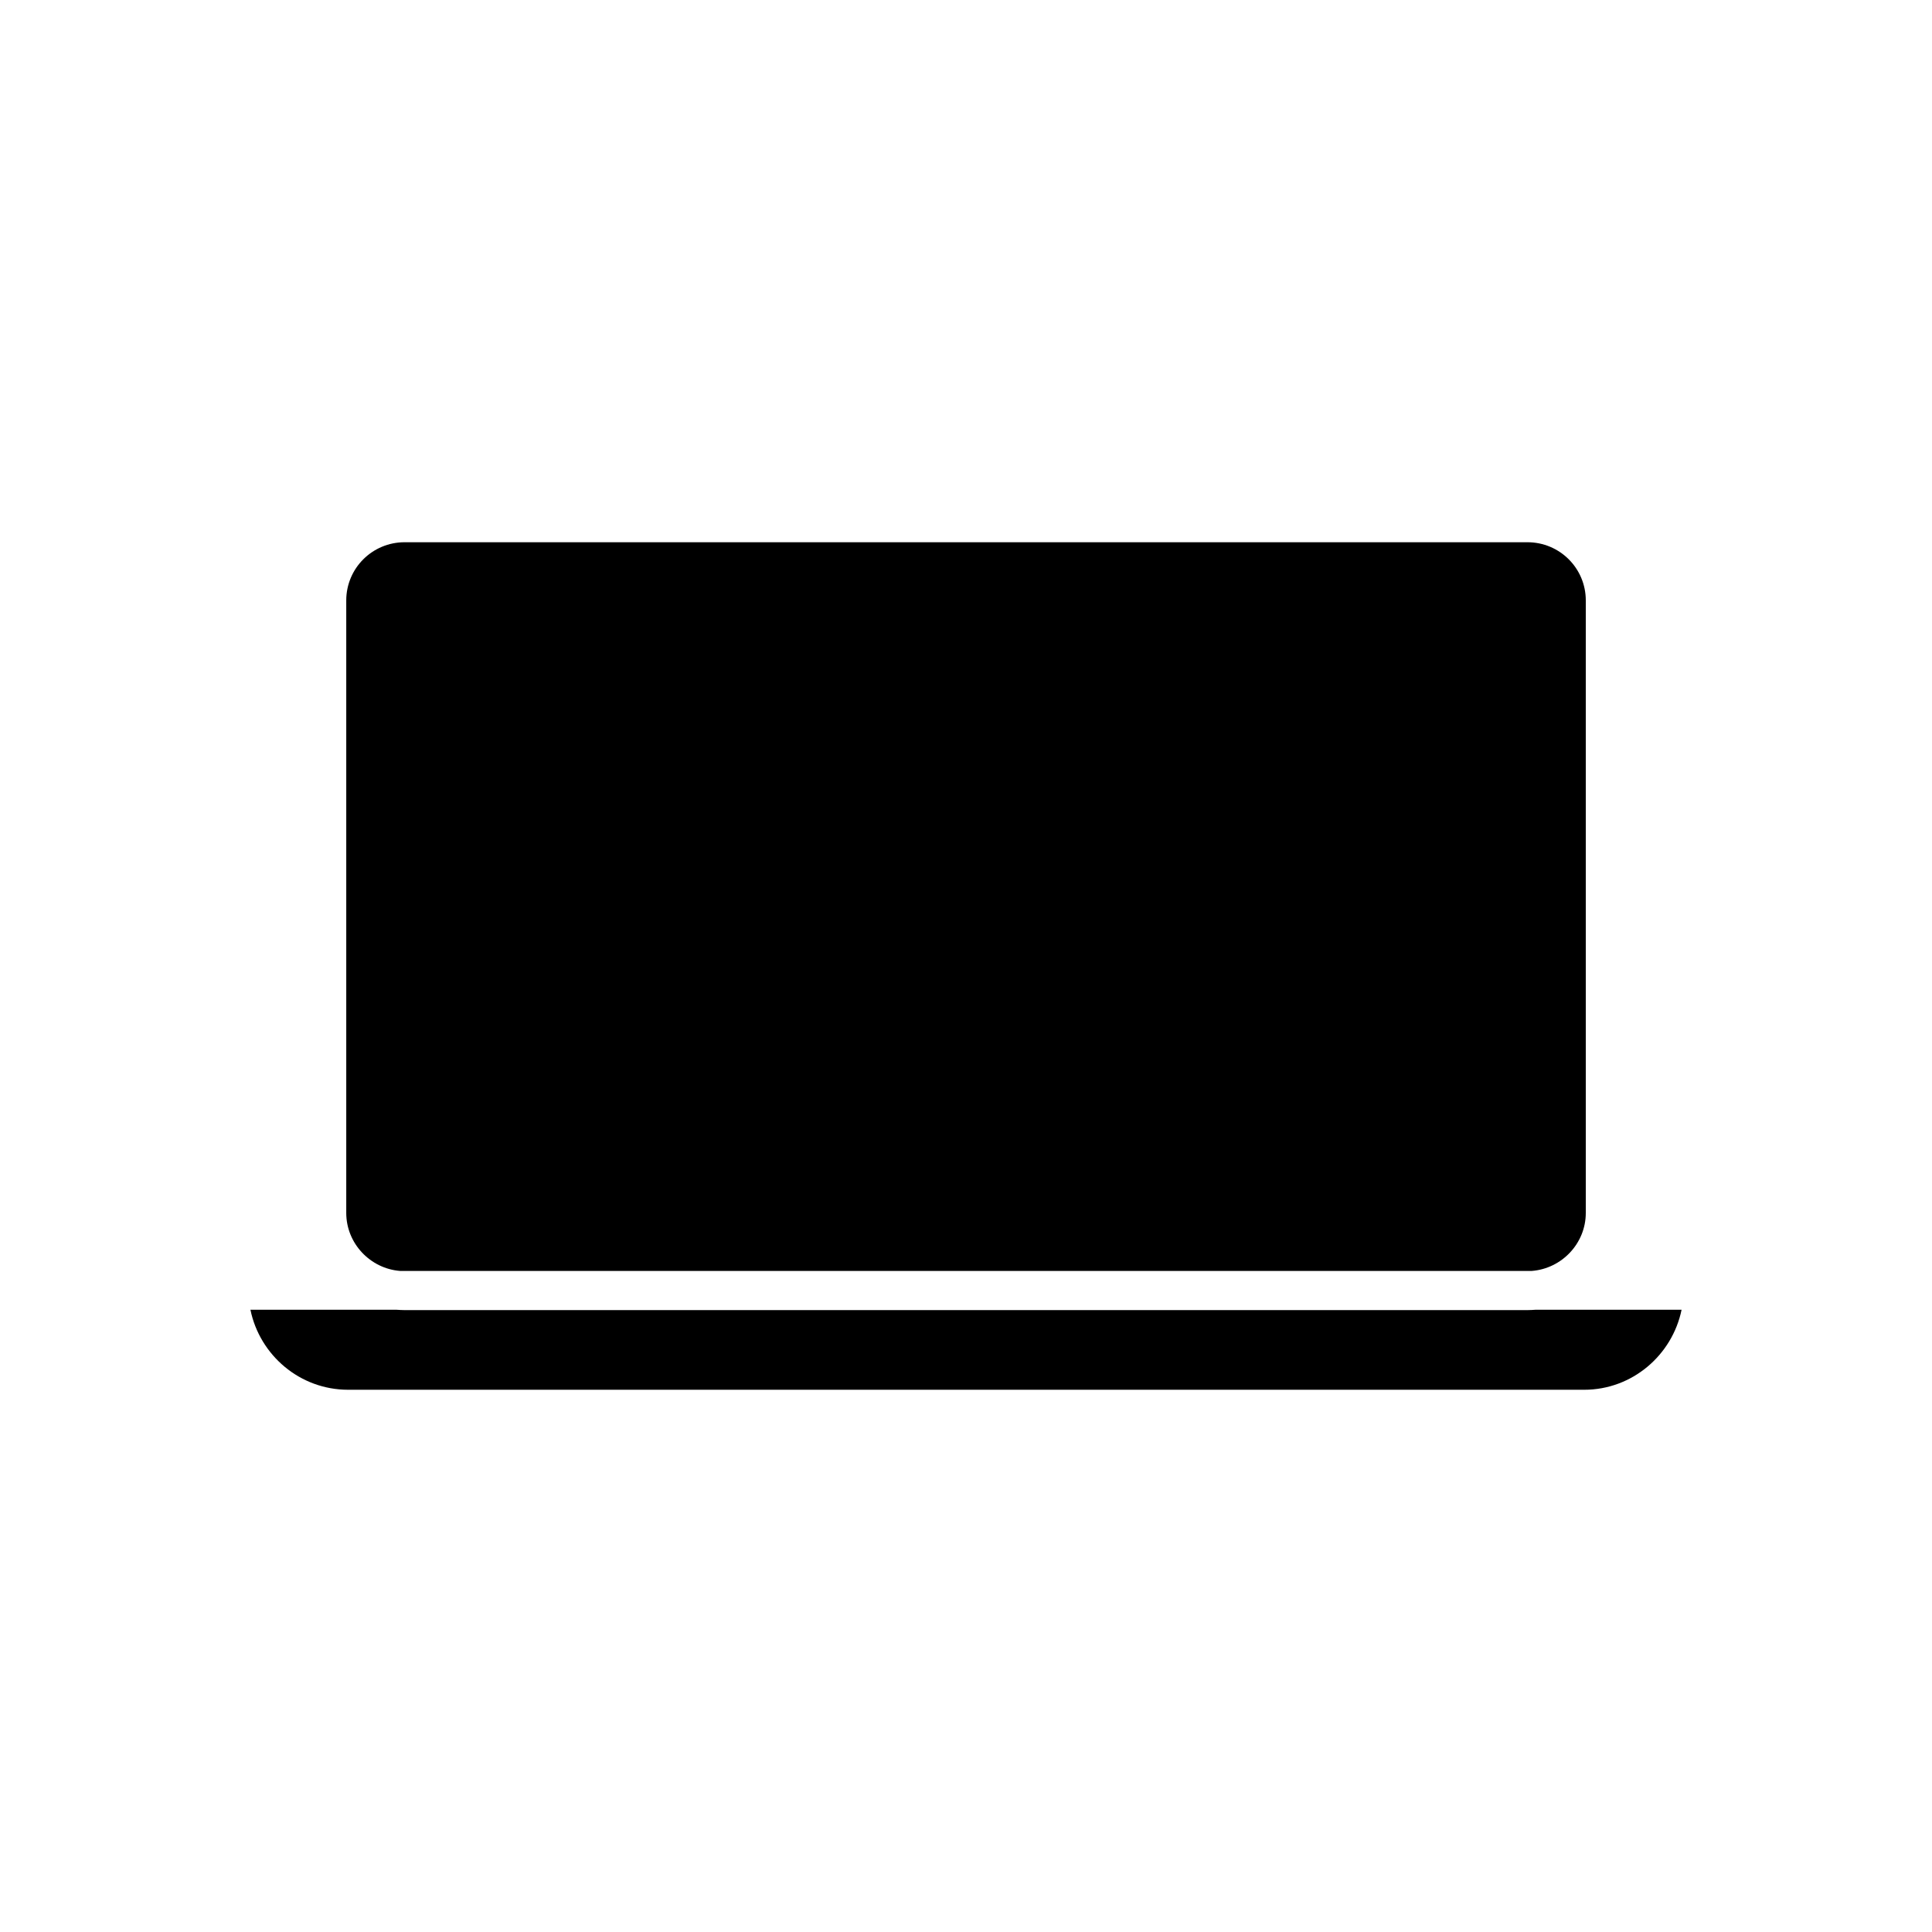
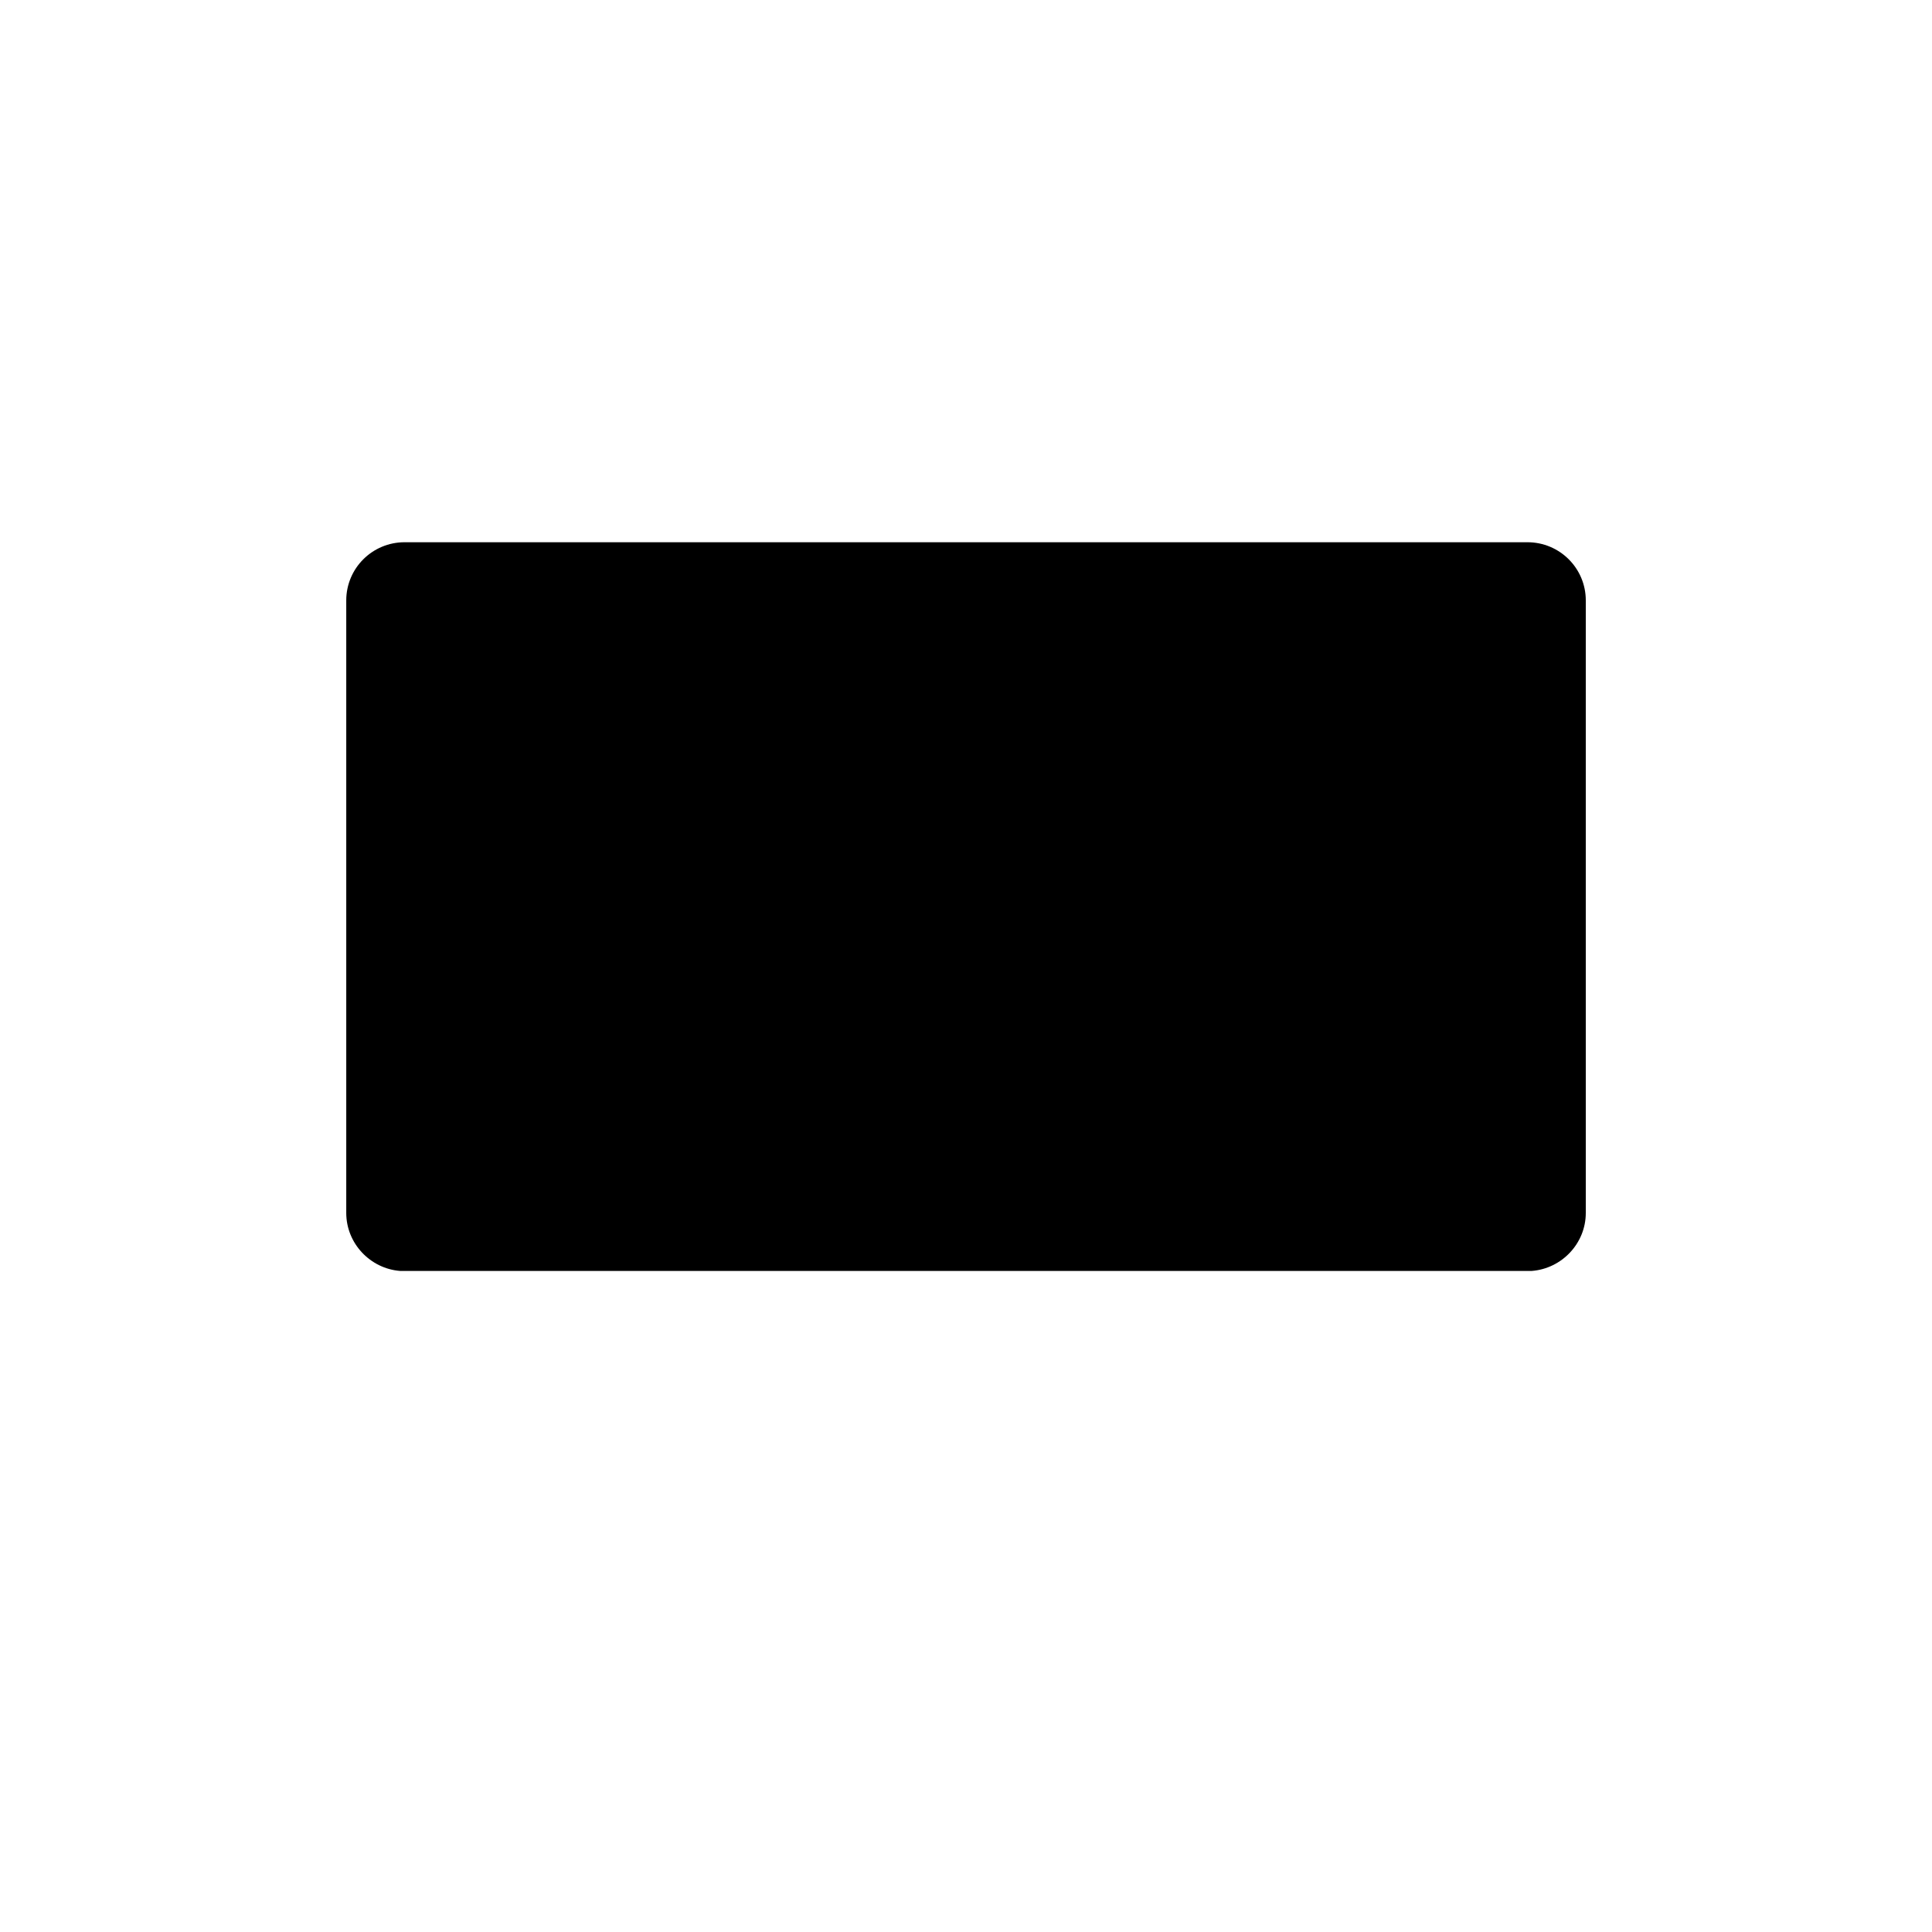
<svg xmlns="http://www.w3.org/2000/svg" fill="#000000" width="800px" height="800px" version="1.1" viewBox="144 144 512 512">
  <g>
    <path d="m250.02 480.81h299.92c7.91-0.605 14.309-7.254 14.309-15.363v-162.33c0-8.516-6.902-15.418-15.469-15.418h-297.55c-8.566 0-15.469 6.902-15.469 15.418v162.33c0.004 8.109 6.402 14.758 14.262 15.363z" />
-     <path d="m551.04 491.09c-0.805 0.051-1.461 0.102-2.266 0.102h-297.55c-0.707 0-1.461-0.051-2.266-0.102h-38.594c2.469 12.043 13.098 21.211 25.895 21.211h327.58c12.695 0 23.328-9.168 25.797-21.211z" />
  </g>
</svg>